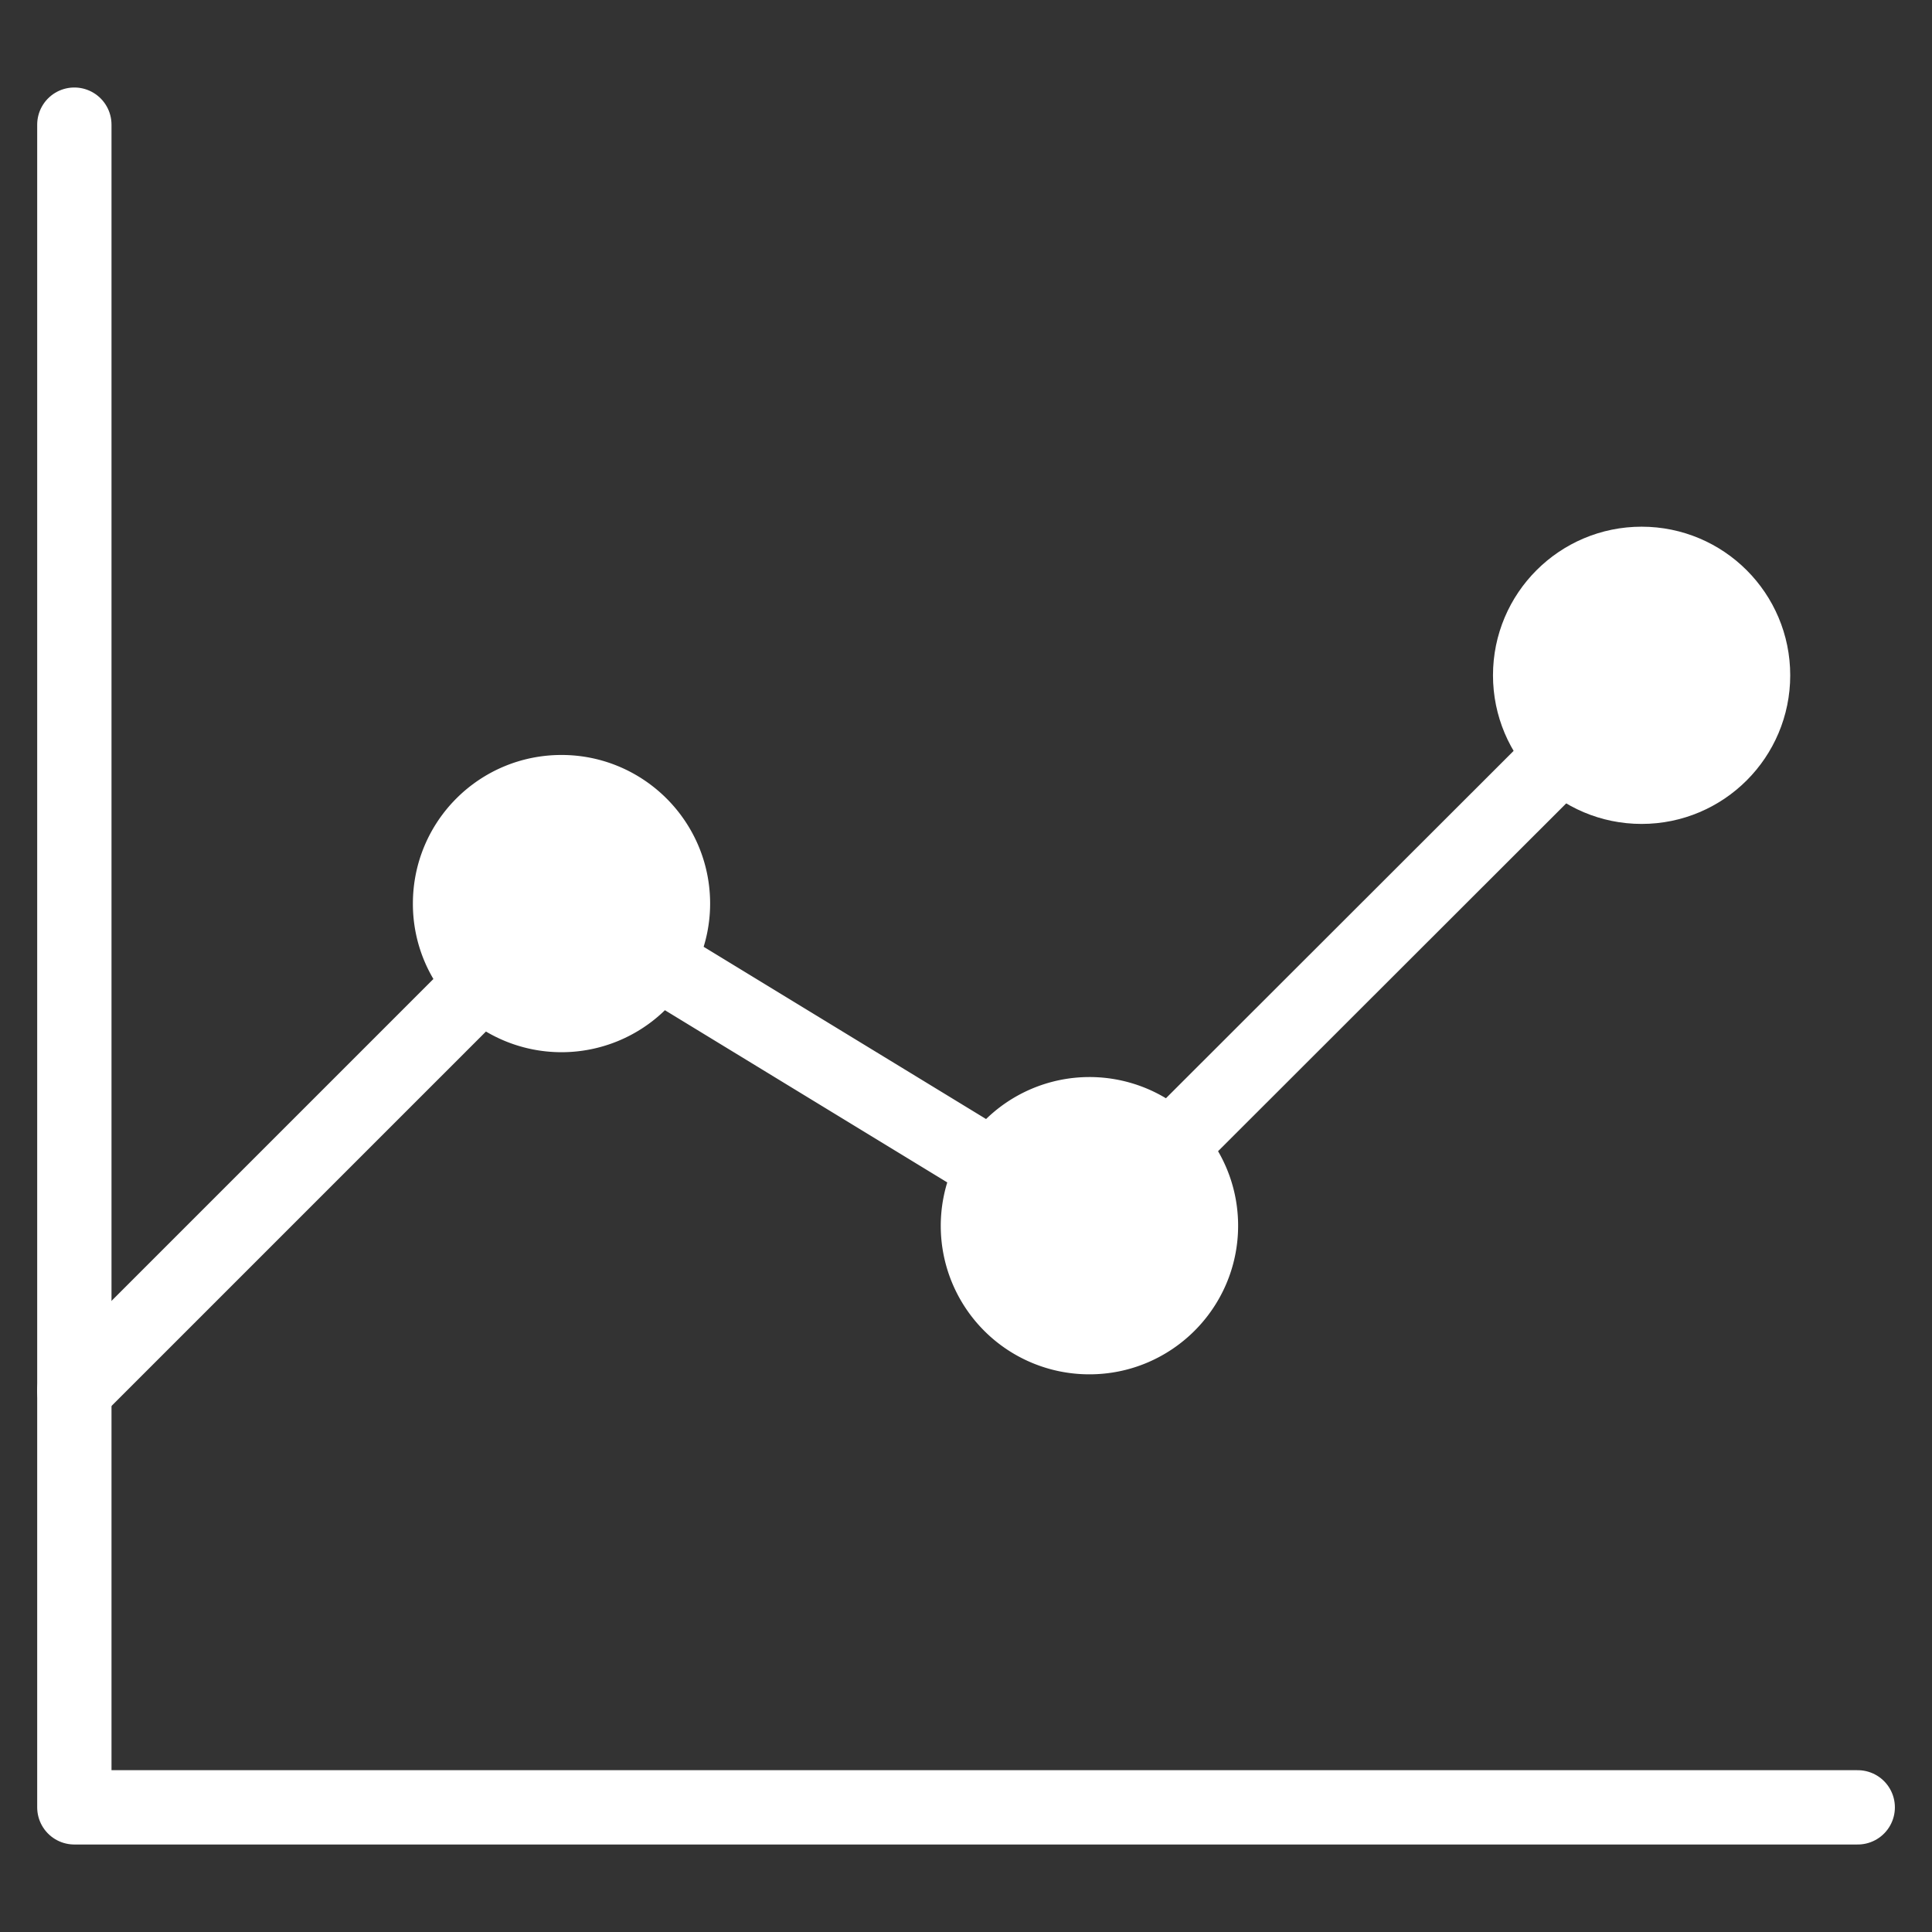
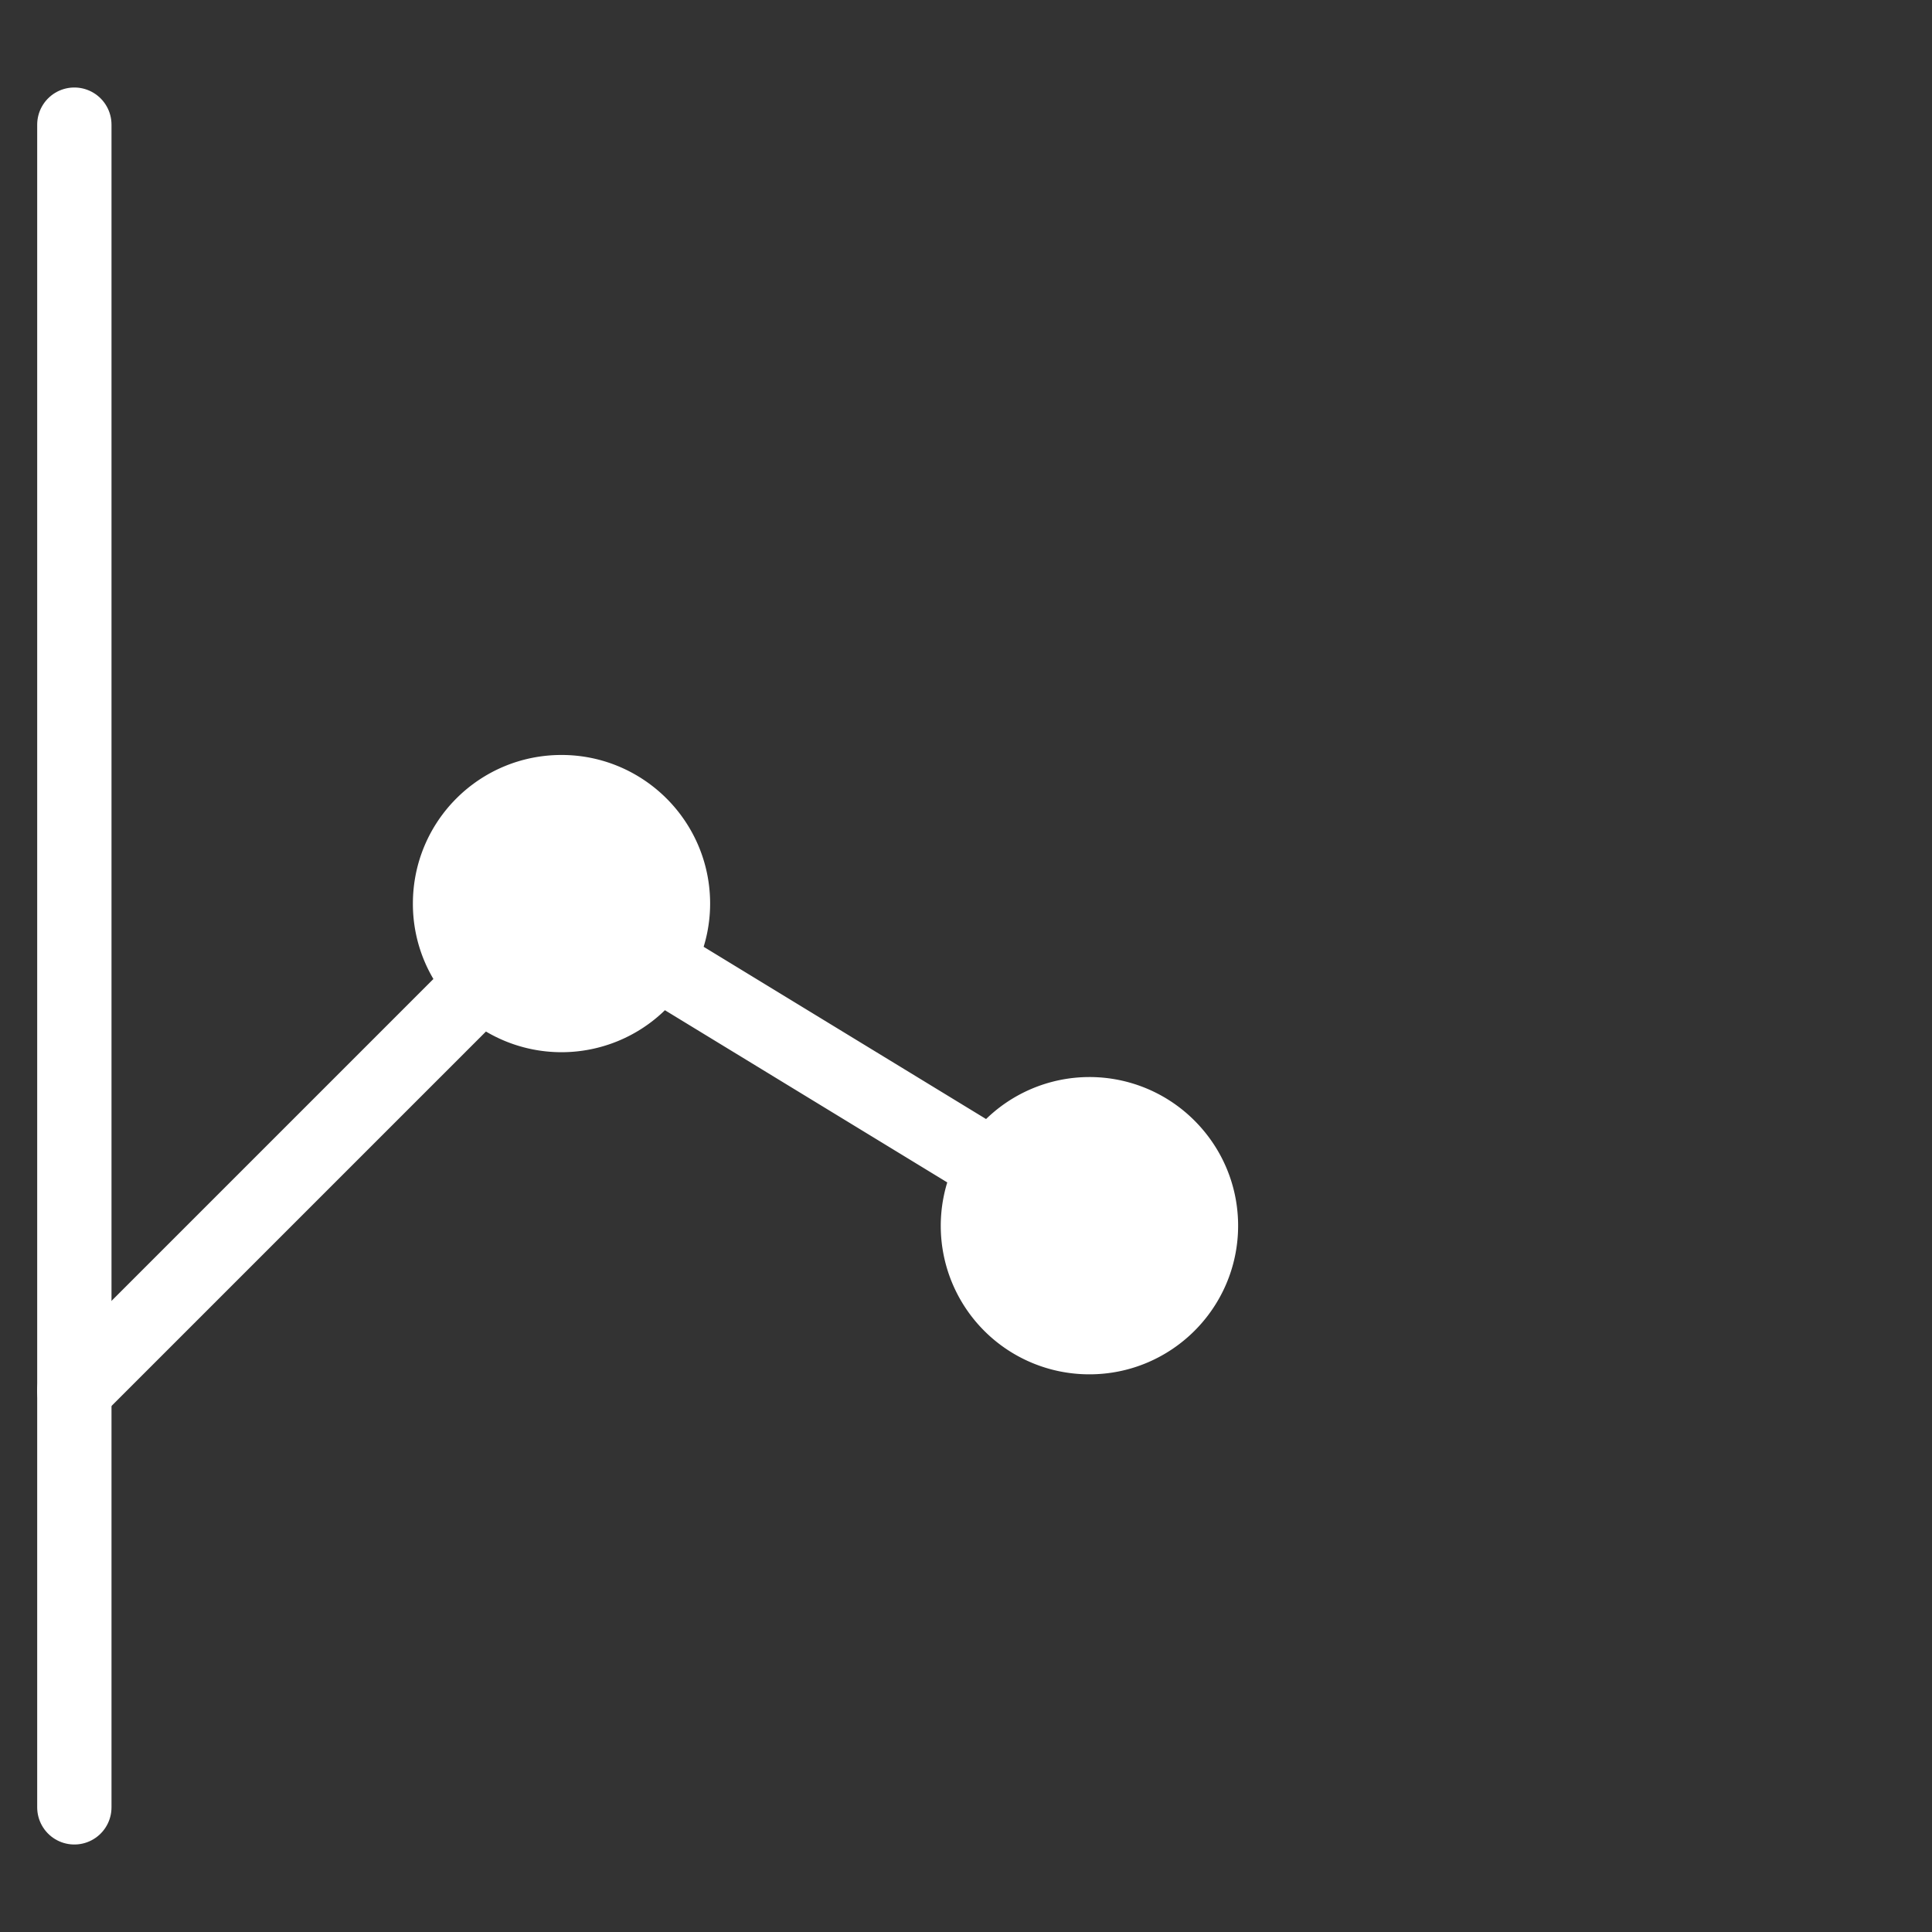
<svg xmlns="http://www.w3.org/2000/svg" id="SvgjsSvg1020" width="288" height="288">
  <rect width="100%" height="100%" fill="#333333" stroke="none" />
  <defs id="SvgjsDefs1021" />
  <g id="SvgjsG1022">
    <svg viewBox="0 0 52 52" width="288" height="288">
-       <path fill="none" stroke="#ffffff" stroke-linecap="round" stroke-linejoin="round" stroke-miterlimit="10" stroke-width="2" d="M2.001 3.355v45.29h48" class="colorStroke000 svgStroke" />
+       <path fill="none" stroke="#ffffff" stroke-linecap="round" stroke-linejoin="round" stroke-miterlimit="10" stroke-width="2" d="M2.001 3.355v45.29" class="colorStroke000 svgStroke" />
      <g fill="none" stroke="#ffffff" stroke-linecap="round" stroke-linejoin="round" stroke-miterlimit="10" stroke-width="2" class="colorStroke000 svgStroke">
-         <path d="m31.464 30.89 10.6-10.59v-.01" fill="#ffffff" class="color000 svgShape" />
-         <circle cx="44.184" cy="18.176" r="3" fill="#ffffff" class="color000 svgShape" />
        <path d="M18.113 24.32c0 .82-.34 1.58-.88 2.12a2.993 2.993 0 0 1-4.24 0 2.97 2.97 0 0 1-.88-2.12c0-1.66 1.34-3 3-3 1.65 0 3 1.34 3 3zM32.324 32.99c0 1.66-1.35 3-3 3a2.996 2.996 0 0 1-2.15-5.09 2.992 2.992 0 0 1 4.29-.01c.53.54.86 1.28.86 2.1zM12.989 26.44 1.999 37.43M26.769 31.43l-9.1-5.55" fill="#ffffff" class="color000 svgShape" />
      </g>
    </svg>
  </g>
</svg>